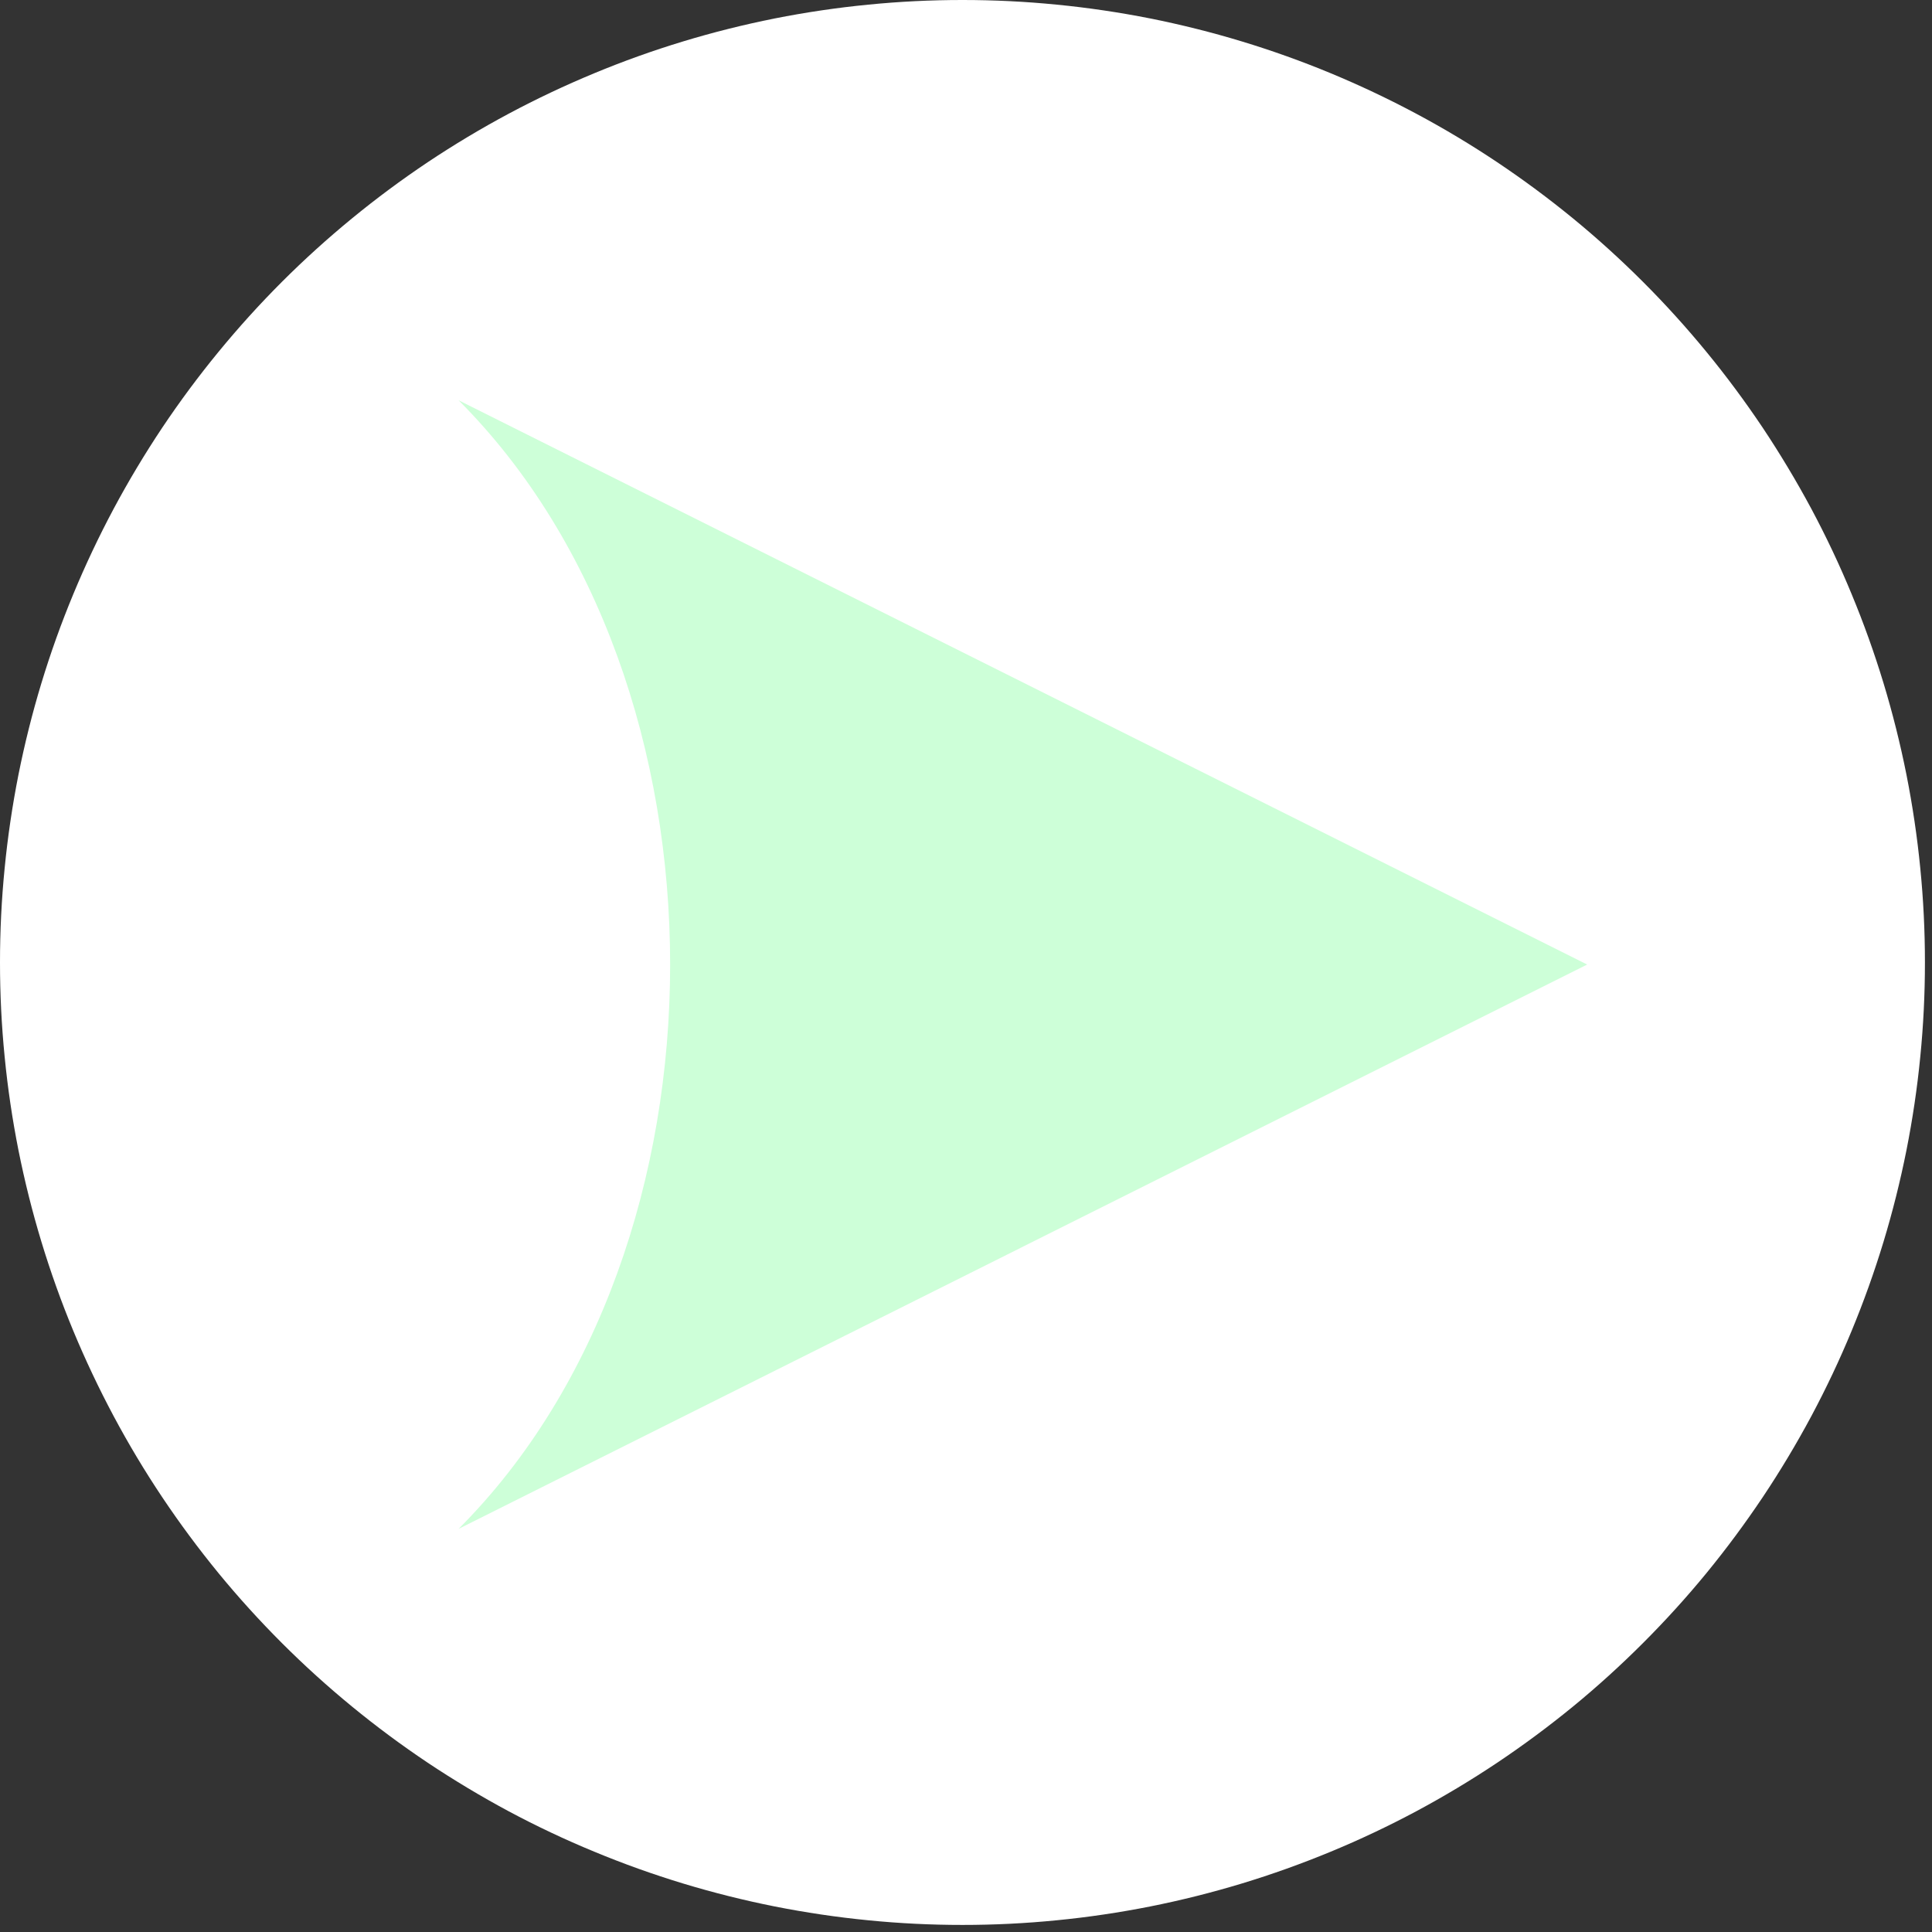
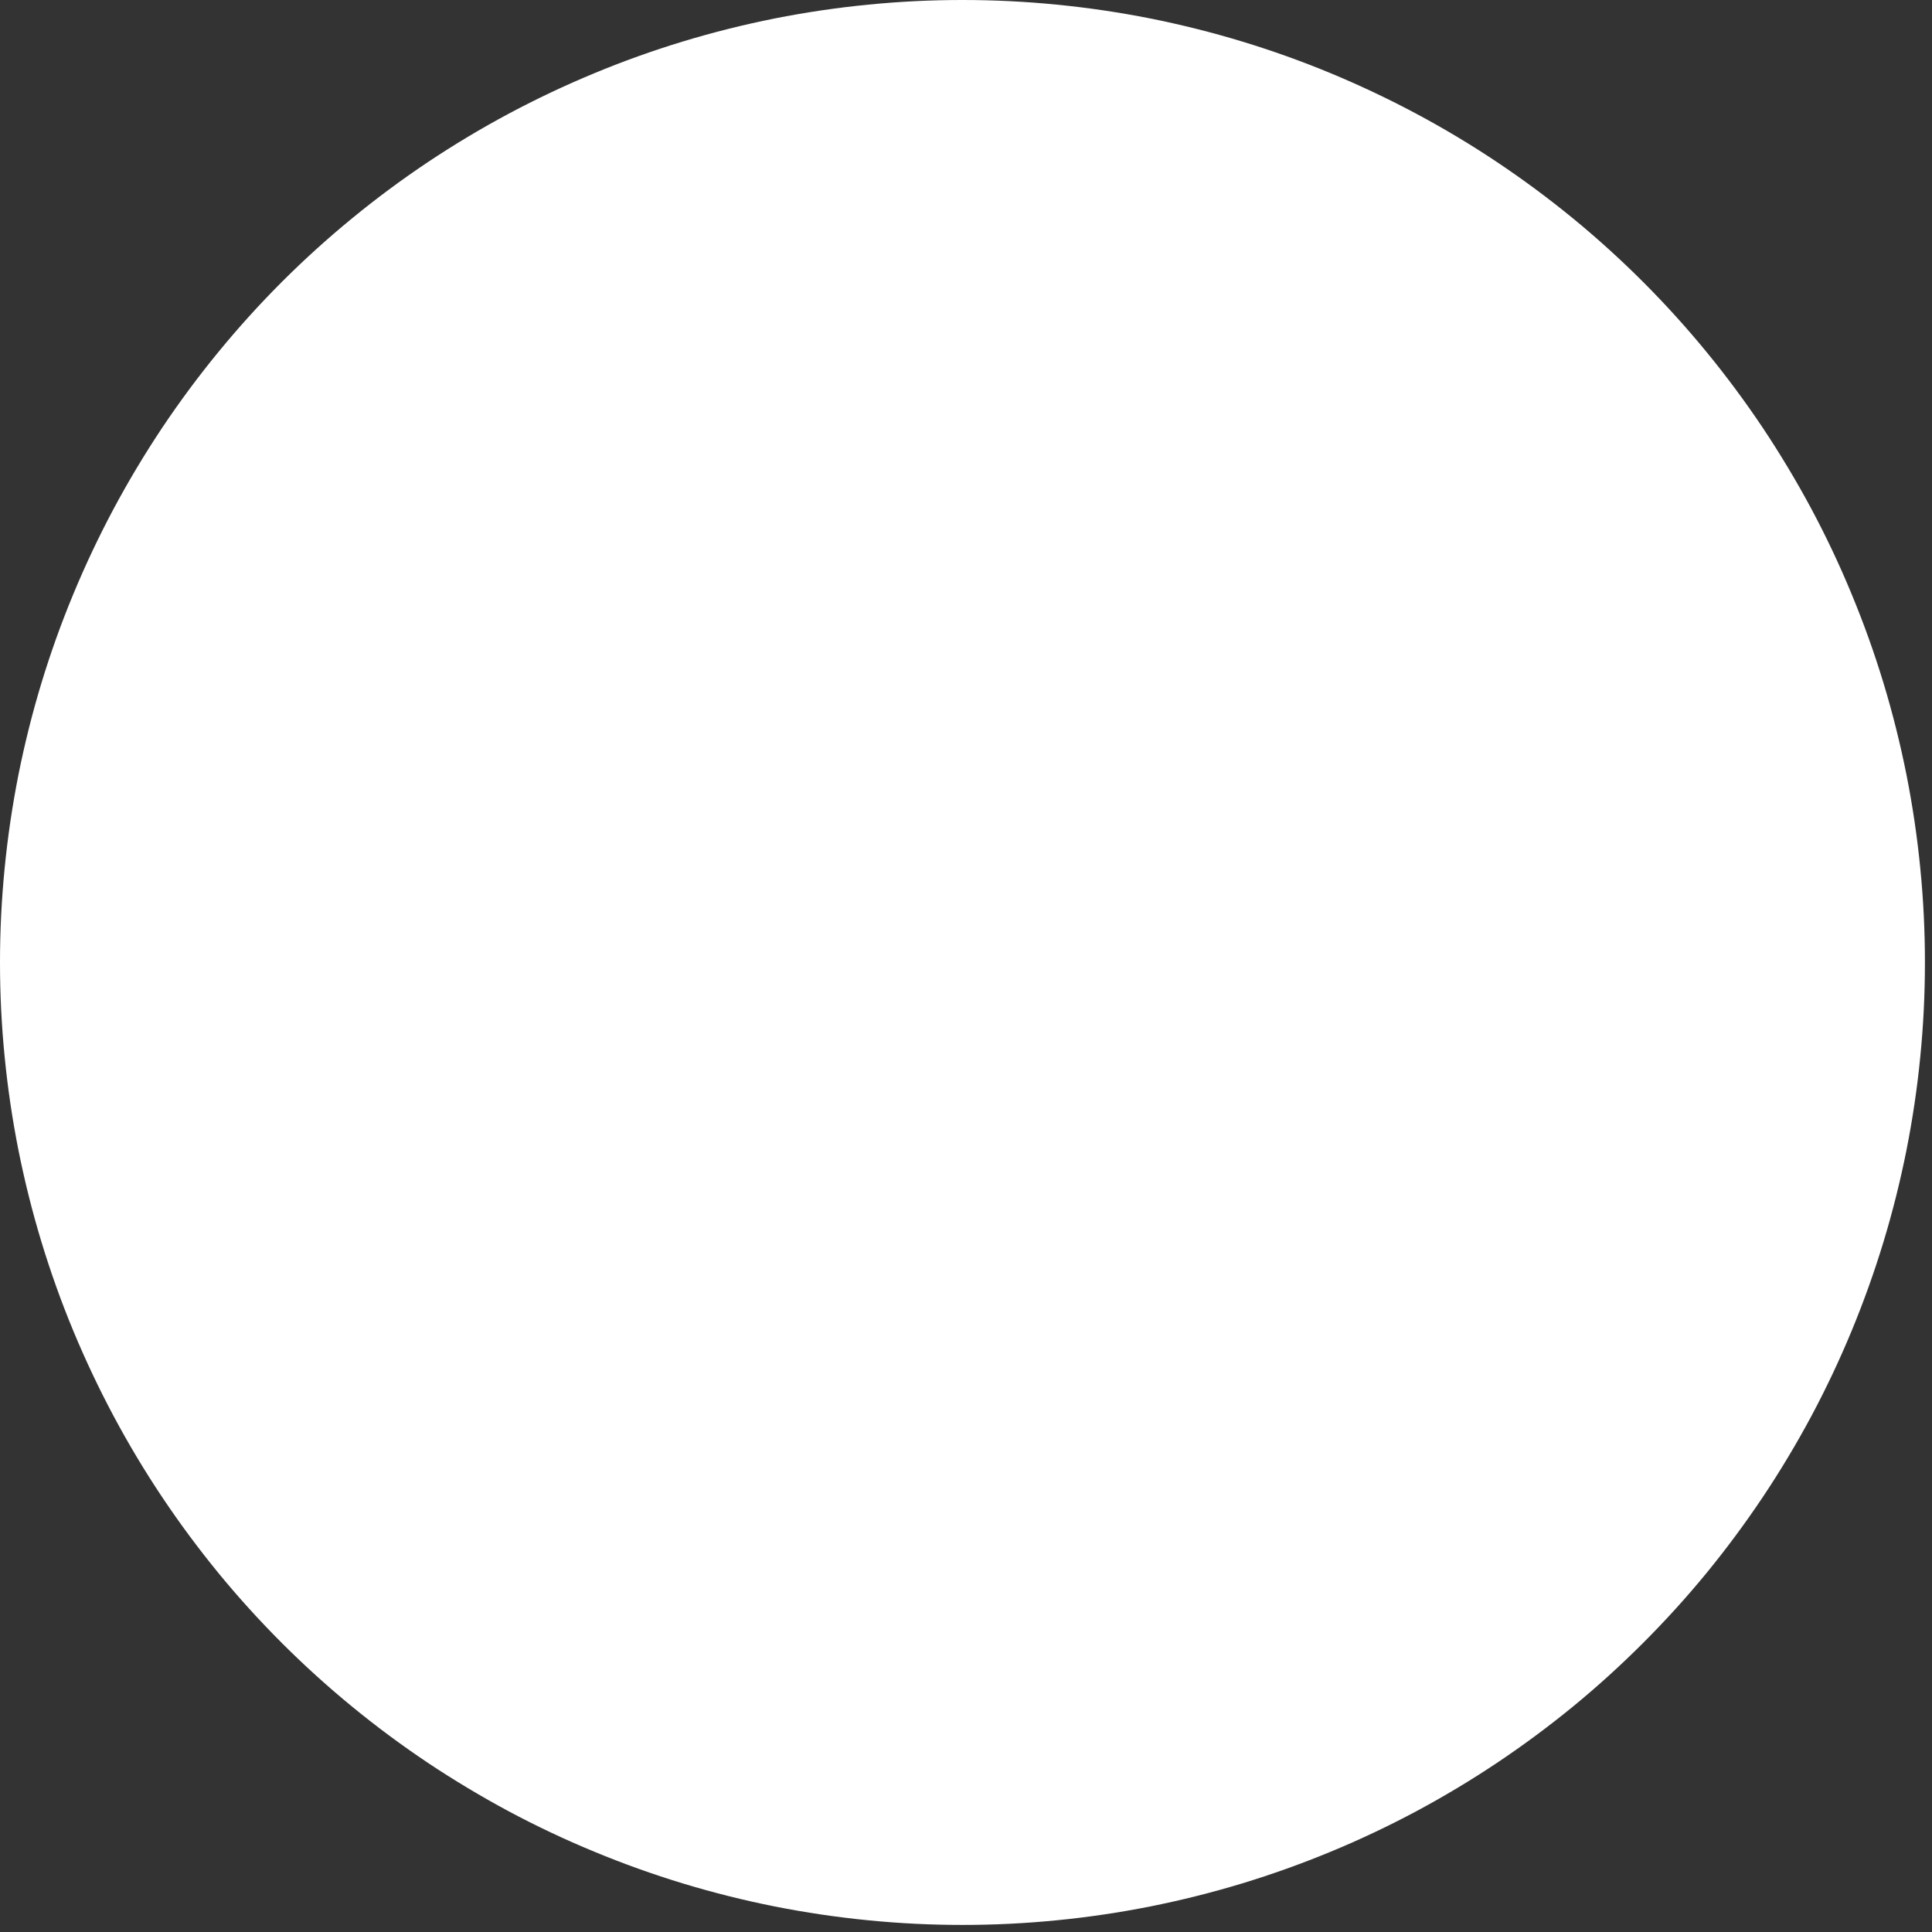
<svg xmlns="http://www.w3.org/2000/svg" width="145" zoomAndPan="magnify" viewBox="0 0 108.75 108.75" height="145" preserveAspectRatio="xMidYMid meet" version="1.0">
  <rect x="0" y="0" width="108.75" height="108.75" fill="#333333" stroke="none" />
  <defs>
    <clipPath id="b29a8d1c4d">
-       <path d="M 0 0 L 108.5 0 L 108.5 108.5 L 0 108.5 Z M 0 0 " clip-rule="nonzero" />
+       <path d="M 0 0 L 108.5 0 L 108.5 108.5 L 0 108.5 M 0 0 " clip-rule="nonzero" />
    </clipPath>
    <clipPath id="2673ad2d92">
-       <path d="M 25.809 22.527 L 90 22.527 L 90 87 L 25.809 87 Z M 25.809 22.527 " clip-rule="nonzero" />
-     </clipPath>
+       </clipPath>
  </defs>
  <g clip-path="url(#b29a8d1c4d)">
    <path fill="#ffffff" d="M 108.352 54.176 C 108.352 55.949 108.266 57.719 108.09 59.488 C 107.918 61.254 107.656 63.004 107.312 64.746 C 106.965 66.484 106.535 68.203 106.02 69.902 C 105.504 71.602 104.906 73.27 104.227 74.91 C 103.551 76.547 102.793 78.148 101.957 79.715 C 101.117 81.281 100.207 82.801 99.223 84.273 C 98.234 85.75 97.18 87.172 96.055 88.547 C 94.93 89.918 93.738 91.23 92.484 92.484 C 91.23 93.738 89.918 94.93 88.547 96.055 C 87.172 97.18 85.75 98.234 84.273 99.223 C 82.801 100.207 81.281 101.117 79.715 101.957 C 78.148 102.793 76.547 103.551 74.91 104.227 C 73.27 104.906 71.602 105.504 69.902 106.02 C 68.203 106.535 66.484 106.965 64.746 107.312 C 63.004 107.656 61.254 107.918 59.488 108.09 C 57.719 108.266 55.949 108.352 54.176 108.352 C 52.402 108.352 50.633 108.266 48.867 108.09 C 47.102 107.918 45.348 107.656 43.605 107.312 C 41.867 106.965 40.148 106.535 38.449 106.02 C 36.75 105.504 35.082 104.906 33.445 104.227 C 31.805 103.551 30.203 102.793 28.637 101.957 C 27.074 101.117 25.555 100.207 24.078 99.223 C 22.602 98.234 21.18 97.18 19.809 96.055 C 18.438 94.93 17.121 93.738 15.867 92.484 C 14.613 91.23 13.422 89.918 12.297 88.547 C 11.172 87.172 10.117 85.75 9.129 84.273 C 8.145 82.801 7.234 81.281 6.398 79.715 C 5.562 78.148 4.805 76.547 4.125 74.91 C 3.445 73.27 2.848 71.602 2.332 69.902 C 1.816 68.203 1.387 66.484 1.039 64.746 C 0.695 63.004 0.434 61.254 0.262 59.488 C 0.086 57.719 0 55.949 0 54.176 C 0 52.402 0.086 50.633 0.262 48.867 C 0.434 47.102 0.695 45.348 1.039 43.605 C 1.387 41.867 1.816 40.148 2.332 38.449 C 2.848 36.75 3.445 35.082 4.125 33.445 C 4.805 31.805 5.562 30.203 6.398 28.637 C 7.234 27.074 8.145 25.555 9.129 24.078 C 10.117 22.602 11.172 21.18 12.297 19.809 C 13.422 18.438 14.613 17.121 15.867 15.867 C 17.121 14.613 18.438 13.422 19.809 12.297 C 21.18 11.172 22.602 10.117 24.078 9.129 C 25.555 8.145 27.074 7.234 28.637 6.398 C 30.203 5.562 31.805 4.805 33.445 4.125 C 35.082 3.445 36.75 2.848 38.449 2.332 C 40.148 1.816 41.867 1.387 43.605 1.039 C 45.348 0.695 47.102 0.434 48.867 0.262 C 50.633 0.086 52.402 0 54.176 0 C 55.949 0 57.719 0.086 59.488 0.262 C 61.254 0.434 63.004 0.695 64.746 1.039 C 66.484 1.387 68.203 1.816 69.902 2.332 C 71.602 2.848 73.27 3.445 74.91 4.125 C 76.547 4.805 78.148 5.562 79.715 6.398 C 81.281 7.234 82.801 8.145 84.273 9.129 C 85.75 10.117 87.172 11.172 88.547 12.297 C 89.918 13.422 91.23 14.613 92.484 15.867 C 93.738 17.121 94.93 18.438 96.055 19.809 C 97.18 21.18 98.234 22.602 99.223 24.078 C 100.207 25.555 101.117 27.074 101.957 28.637 C 102.793 30.203 103.551 31.805 104.227 33.445 C 104.906 35.082 105.504 36.75 106.02 38.449 C 106.535 40.148 106.965 41.867 107.312 43.605 C 107.656 45.348 107.918 47.102 108.09 48.867 C 108.266 50.633 108.352 52.402 108.352 54.176 Z M 108.352 54.176 " fill-opacity="1" fill-rule="nonzero" />
  </g>
  <g clip-path="url(#2673ad2d92)">
-     <path fill="#cdffd8" d="M 25.812 22.531 L 89.34 54.293 L 25.812 86.059 C 41.691 70.176 41.691 38.414 25.812 22.531 Z M 25.812 22.531 " fill-opacity="1" fill-rule="evenodd" />
-   </g>
+     </g>
</svg>